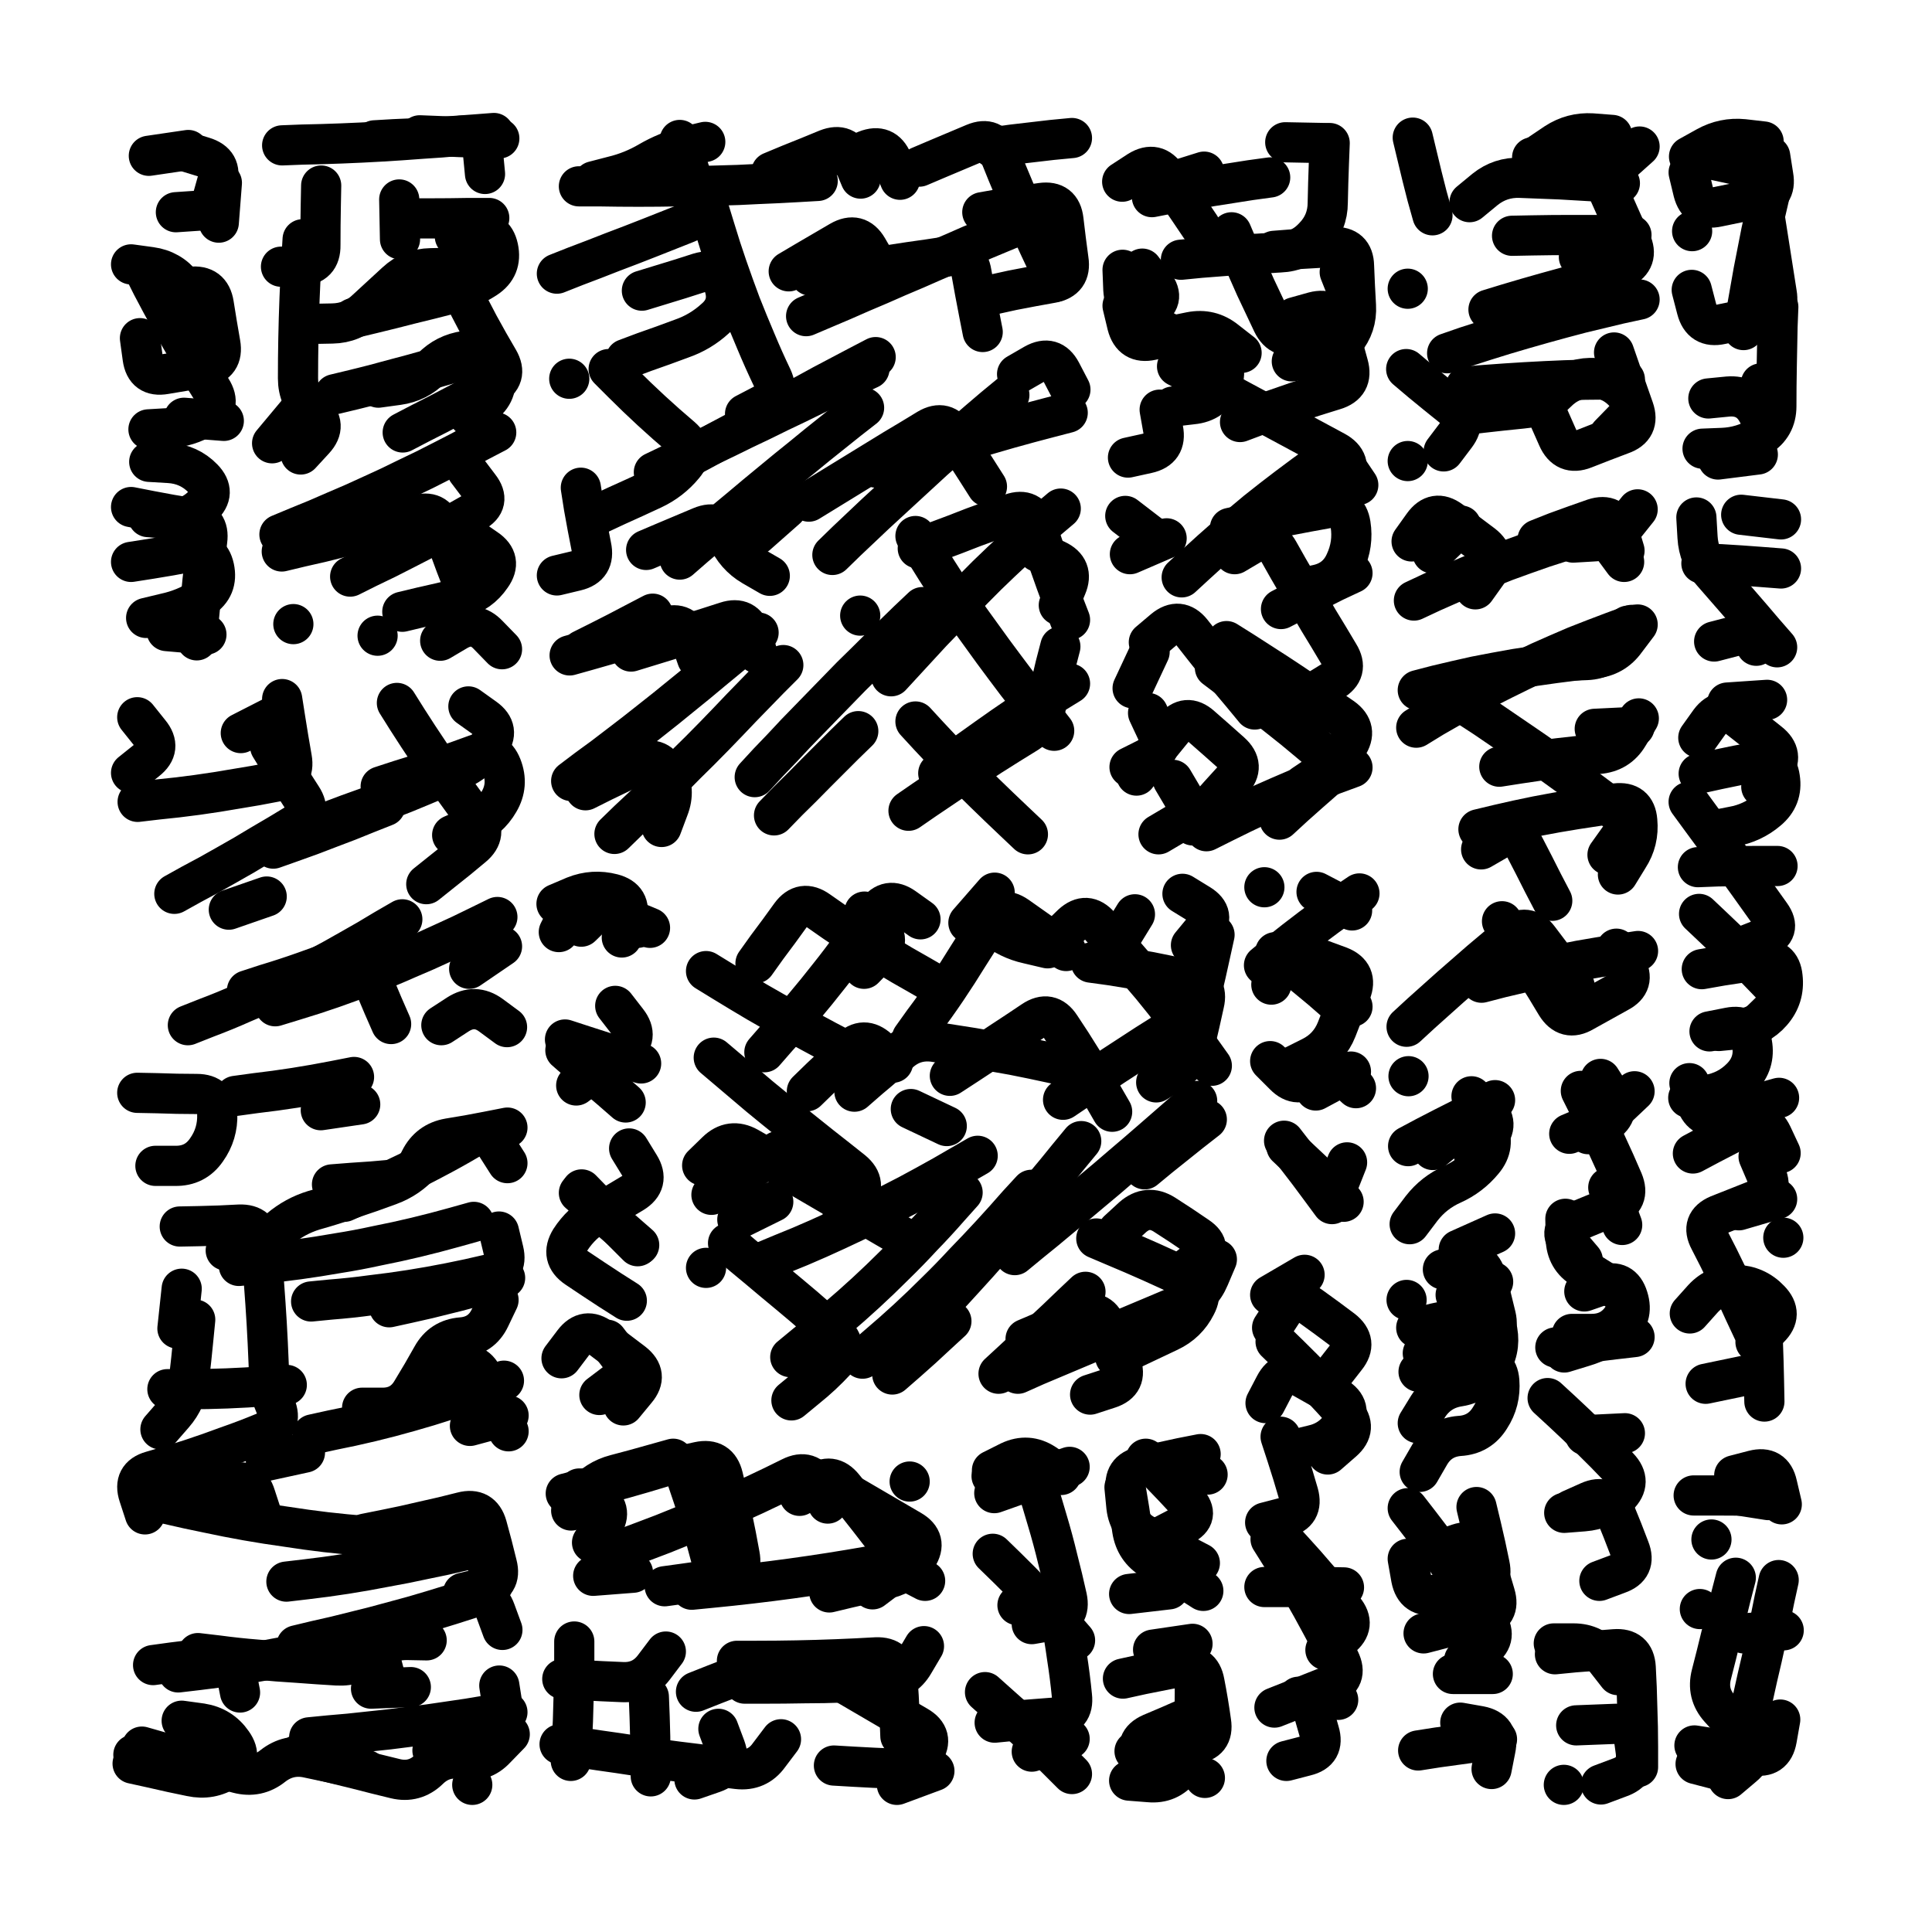
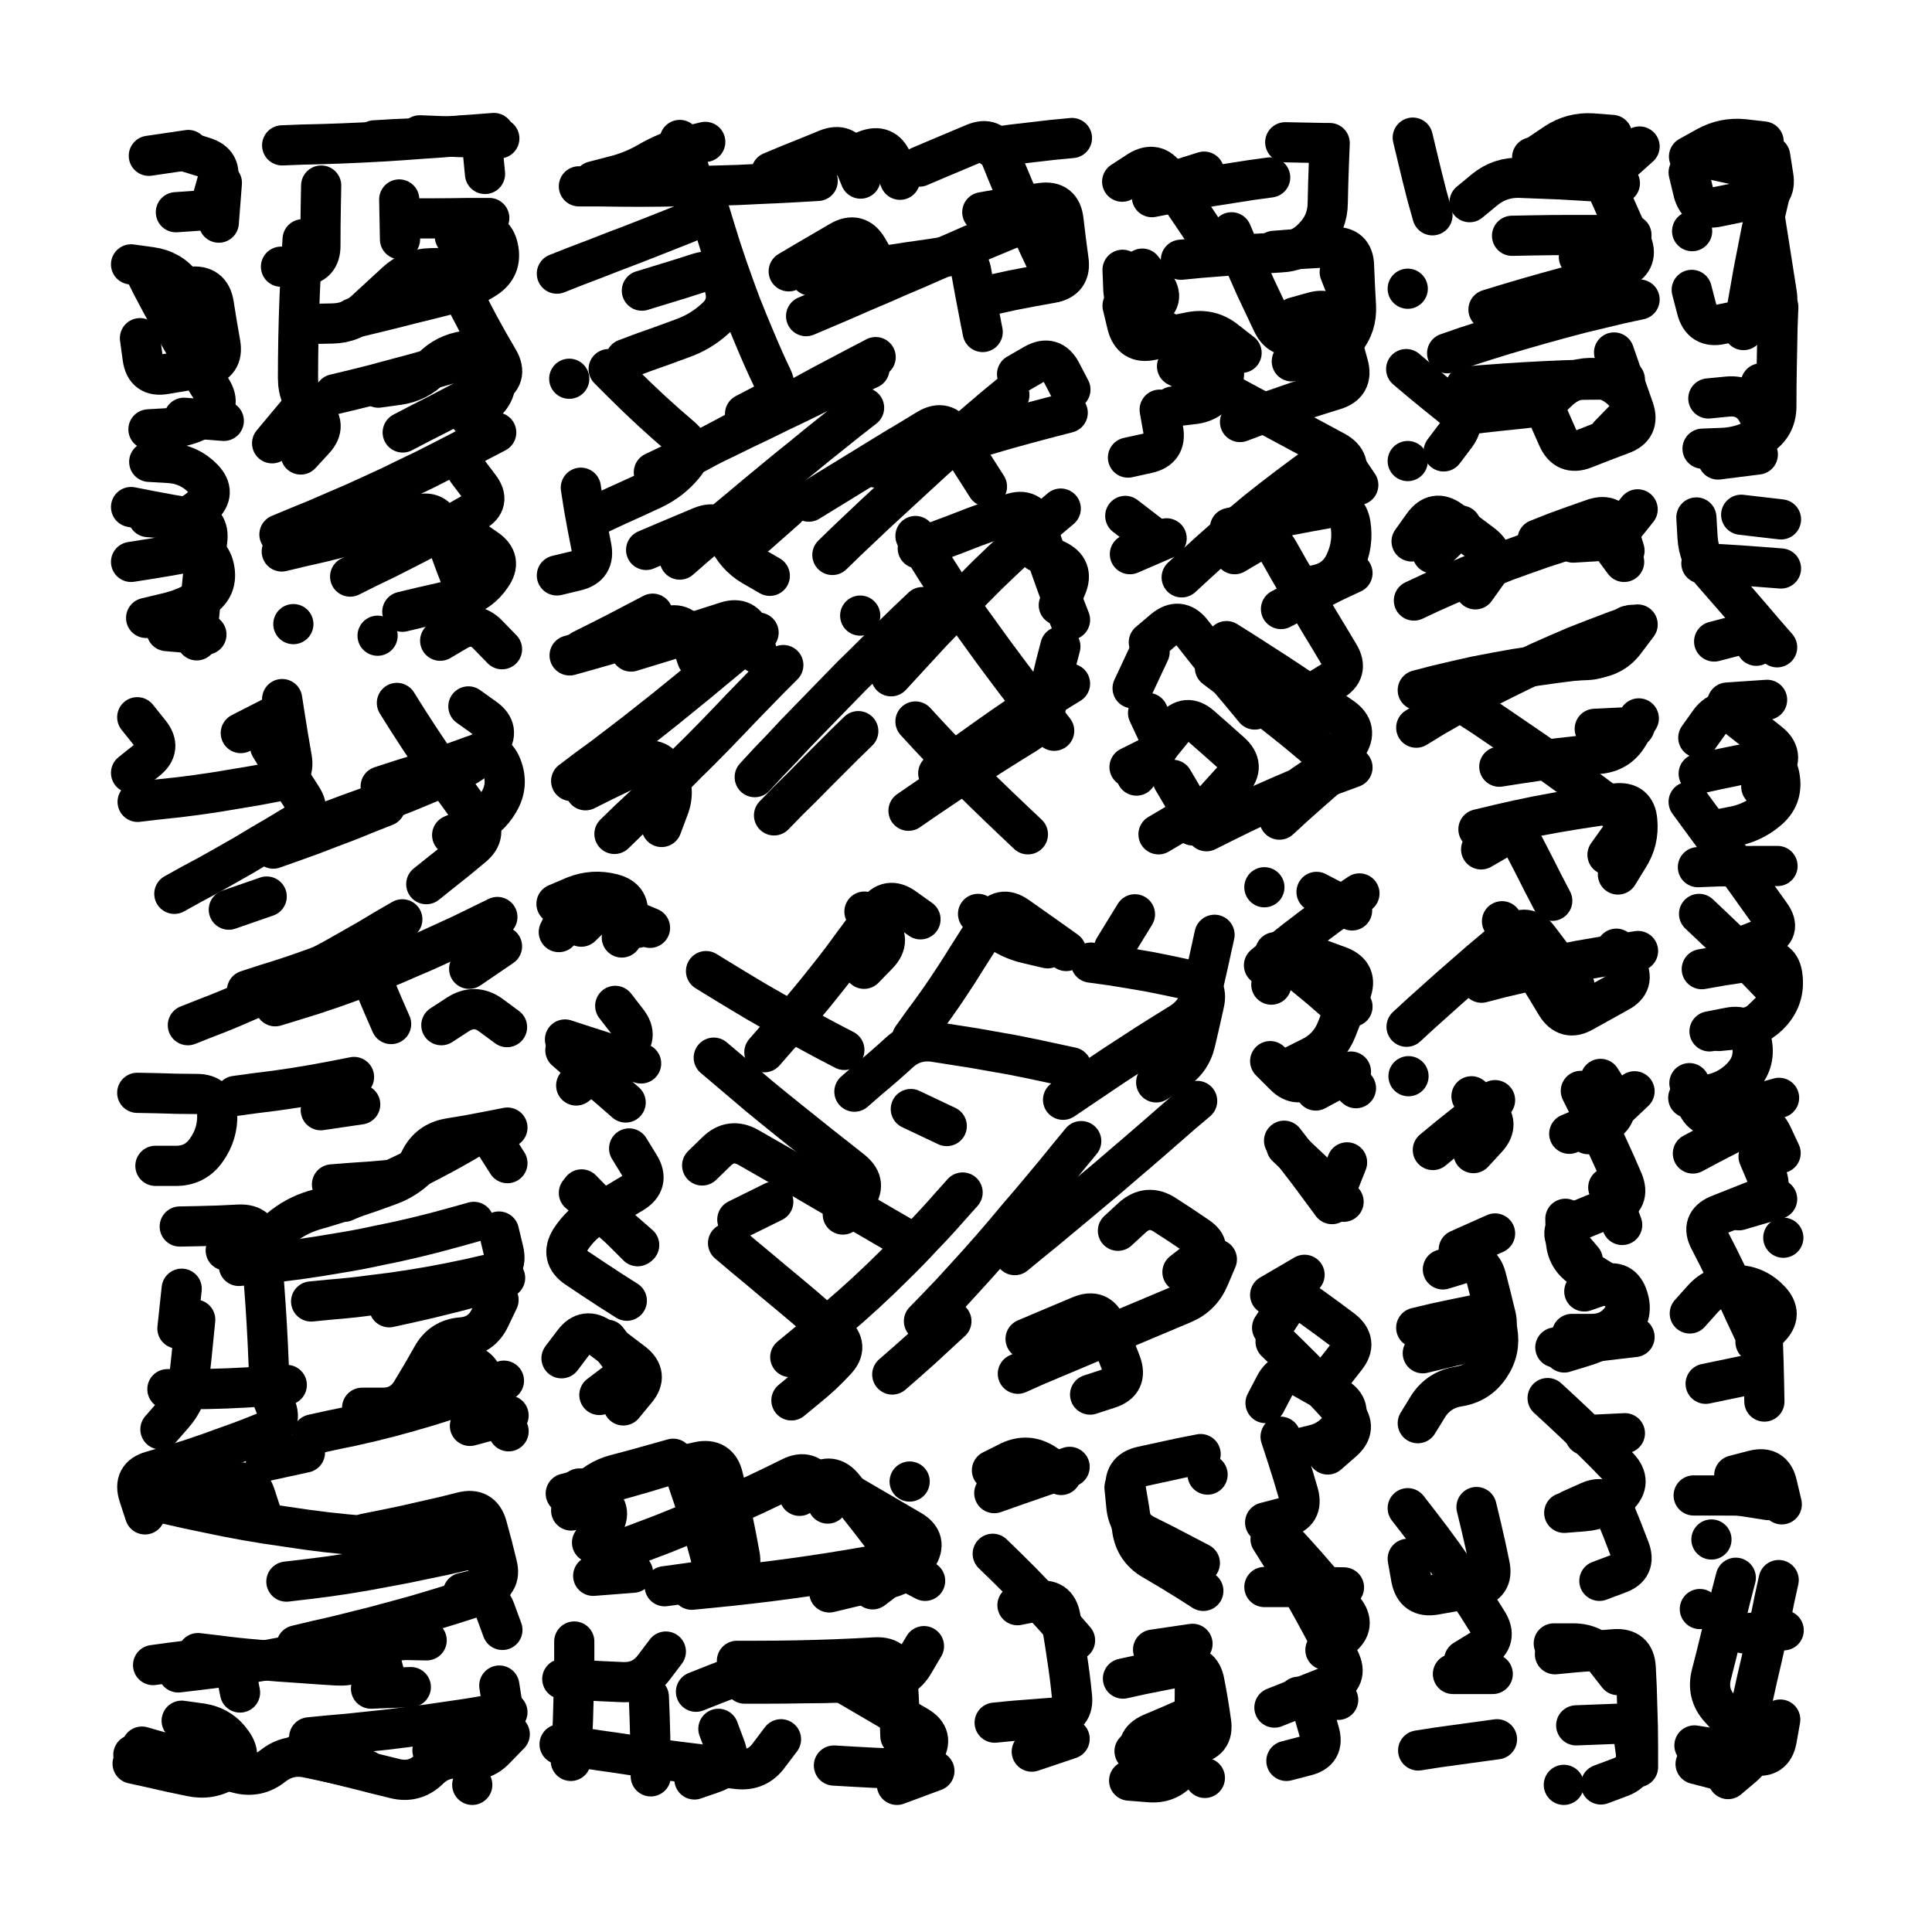
<svg xmlns="http://www.w3.org/2000/svg" viewBox="0 0 5000 5000">
  <title>Infinite Scribble #5277</title>
  <defs>
    <filter id="piece_5277_1_1_filter" x="-100" y="-100" width="5200" height="5200" filterUnits="userSpaceOnUse">
      <feTurbulence result="lineShape_distorted_turbulence" type="turbulence" baseFrequency="28846e-6" numOctaves="3" />
      <feGaussianBlur in="lineShape_distorted_turbulence" result="lineShape_distorted_turbulence_smoothed" stdDeviation="8320e-3" />
      <feDisplacementMap in="SourceGraphic" in2="lineShape_distorted_turbulence_smoothed" result="lineShape_distorted_results_shifted" scale="8320e-2" xChannelSelector="R" yChannelSelector="G" />
      <feOffset in="lineShape_distorted_results_shifted" result="lineShape_distorted" dx="-2080e-2" dy="-2080e-2" />
      <feGaussianBlur in="lineShape_distorted" result="lineShape_1" stdDeviation="5200e-3" />
      <feColorMatrix in="lineShape_1" result="lineShape" type="matrix" values="1 0 0 0 0  0 1 0 0 0  0 0 1 0 0  0 0 0 6240e-3 -3120e-3" />
      <feGaussianBlur in="lineShape" result="shrank_blurred" stdDeviation="10000e-3" />
      <feColorMatrix in="shrank_blurred" result="shrank" type="matrix" values="1 0 0 0 0 0 1 0 0 0 0 0 1 0 0 0 0 0 7200e-3 -3900e-3" />
      <feColorMatrix in="lineShape" result="border_filled" type="matrix" values="0.5 0 0 0 -0.15  0 0.5 0 0 -0.15  0 0 0.5 0 -0.15  0 0 0 1 0" />
      <feComposite in="border_filled" in2="shrank" result="border" operator="out" />
      <feColorMatrix in="lineShape" result="adjustedColor" type="matrix" values="0.95 0 0 0 -0.05  0 0.95 0 0 -0.05  0 0 0.95 0 -0.05  0 0 0 1 0" />
      <feMorphology in="lineShape" result="frost1_shrink" operator="erode" radius="10400e-3" />
      <feColorMatrix in="frost1_shrink" result="frost1" type="matrix" values="2 0 0 0 0.05  0 2 0 0 0.05  0 0 2 0 0.05  0 0 0 0.5 0" />
      <feMorphology in="lineShape" result="frost2_shrink" operator="erode" radius="31200e-3" />
      <feColorMatrix in="frost2_shrink" result="frost2" type="matrix" values="2 0 0 0 0.35  0 2 0 0 0.35  0 0 2 0 0.35  0 0 0 0.5 0" />
      <feMerge result="shapes_linestyle_colors">
        <feMergeNode in="frost1" />
        <feMergeNode in="frost2" />
      </feMerge>
      <feTurbulence result="shapes_linestyle_linestyle_turbulence" type="turbulence" baseFrequency="288e-3" numOctaves="2" />
      <feDisplacementMap in="shapes_linestyle_colors" in2="shapes_linestyle_linestyle_turbulence" result="frost" scale="-69333e-3" xChannelSelector="R" yChannelSelector="G" />
      <feMerge result="shapes_linestyle">
        <feMergeNode in="adjustedColor" />
        <feMergeNode in="frost" />
      </feMerge>
      <feComposite in="shapes_linestyle" in2="shrank" result="shapes_linestyle_cropped" operator="atop" />
      <feComposite in="border" in2="shapes_linestyle_cropped" result="shapes" operator="over" />
    </filter>
    <filter id="piece_5277_1_1_shadow" x="-100" y="-100" width="5200" height="5200" filterUnits="userSpaceOnUse">
      <feColorMatrix in="SourceGraphic" result="result_blackened" type="matrix" values="0 0 0 0 0  0 0 0 0 0  0 0 0 0 0  0 0 0 0.8 0" />
      <feGaussianBlur in="result_blackened" result="result_blurred" stdDeviation="31200e-3" />
      <feComposite in="SourceGraphic" in2="result_blurred" result="result" operator="over" />
    </filter>
    <filter id="piece_5277_1_1_overall" x="-100" y="-100" width="5200" height="5200" filterUnits="userSpaceOnUse">
      <feTurbulence result="background_texture_bumps" type="fractalNoise" baseFrequency="65e-3" numOctaves="3" />
      <feDiffuseLighting in="background_texture_bumps" result="background_texture" surfaceScale="1" diffuseConstant="2" lighting-color="#555">
        <feDistantLight azimuth="225" elevation="20" />
      </feDiffuseLighting>
      <feMorphology in="SourceGraphic" result="background_glow_1_thicken" operator="dilate" radius="30400e-3" />
      <feColorMatrix in="background_glow_1_thicken" result="background_glow_1_thicken_colored" type="matrix" values="1 0 0 0 -0.2  0 1 0 0 -0.2  0 0 1 0 -0.2  0 0 0 0.8 0" />
      <feGaussianBlur in="background_glow_1_thicken_colored" result="background_glow_1" stdDeviation="304000e-3" />
      <feMorphology in="SourceGraphic" result="background_glow_2_thicken" operator="dilate" radius="22800e-3" />
      <feColorMatrix in="background_glow_2_thicken" result="background_glow_2_thicken_colored" type="matrix" values="0 0 0 0 0  0 0 0 0 0  0 0 0 0 0  0 0 0 1 0" />
      <feGaussianBlur in="background_glow_2_thicken_colored" result="background_glow_2" stdDeviation="30400e-3" />
      <feComposite in="background_glow_1" in2="background_glow_2" result="background_glow" operator="out" />
      <feBlend in="background_glow" in2="background_texture" result="background_merged" mode="lighten" />
      <feColorMatrix in="background_merged" result="background" type="matrix" values="0.2 0 0 0 0  0 0.2 0 0 0  0 0 0.2 0 0  0 0 0 1 0" />
    </filter>
    <clipPath id="piece_5277_1_1_clip">
      <rect x="0" y="0" width="5000" height="5000" />
    </clipPath>
    <g id="layer_3" filter="url(#piece_5277_1_1_filter)" stroke-width="104" stroke-linecap="round" fill="none">
      <path d="M 476 570 L 579 563 M 497 1102 L 600 1110 M 360 1333 Q 360 1333 411 1343 Q 462 1353 513 1361 Q 564 1369 557 1420 Q 551 1472 545 1523 Q 540 1575 535 1626 L 530 1678 M 406 424 L 508 409 M 511 944 Q 511 944 551 911 Q 591 879 558 839 Q 525 800 493 759 Q 462 719 411 712 L 360 705" stroke="hsl(34,100%,56%)" />
      <path d="M 1107 371 Q 1107 371 1158 373 Q 1210 376 1261 377 L 1313 379 M 1198 633 Q 1198 633 1248 622 Q 1299 612 1310 662 Q 1321 713 1278 741 Q 1235 769 1185 782 Q 1135 795 1085 807 Q 1035 820 985 832 L 935 844 M 887 1041 Q 887 1041 937 1029 Q 987 1017 1037 1003 Q 1087 990 1136 976 Q 1186 962 1235 947 Q 1285 933 1299 982 Q 1314 1032 1274 1065 L 1235 1098 M 1054 537 L 1056 640 M 852 501 Q 852 501 851 552 Q 850 604 850 655 Q 851 707 799 709 L 748 711 M 927 1513 Q 927 1513 973 1490 Q 1020 1468 1066 1444 Q 1112 1421 1157 1396 Q 1203 1372 1248 1346 Q 1293 1321 1261 1280 L 1230 1239 M 780 1636 L 780 1636 M 1320 1701 Q 1320 1701 1284 1664 Q 1249 1627 1204 1653 L 1160 1679 M 998 1666 L 998 1666" stroke="hsl(24,100%,57%)" />
      <path d="M 2327 1771 Q 2327 1771 2362 1733 Q 2397 1695 2432 1657 Q 2468 1620 2503 1583 Q 2539 1546 2575 1510 Q 2612 1474 2650 1439 Q 2688 1404 2727 1370 L 2766 1337 M 1780 1469 Q 1780 1469 1819 1435 Q 1858 1402 1897 1369 Q 1937 1336 1976 1303 Q 2016 1270 2056 1237 Q 2096 1205 2136 1172 Q 2176 1140 2216 1108 L 2257 1076 M 2400 452 Q 2400 452 2447 432 Q 2495 412 2542 392 Q 2590 372 2608 420 Q 2627 468 2647 515 Q 2667 563 2688 610 Q 2709 657 2731 703 L 2753 750 M 2372 2119 Q 2372 2119 2414 2090 Q 2457 2061 2500 2032 Q 2543 2004 2586 1976 Q 2630 1948 2674 1921 Q 2718 1895 2729 1844 Q 2740 1794 2752 1744 L 2765 1694 M 2175 1457 Q 2175 1457 2212 1421 Q 2249 1386 2286 1351 Q 2324 1316 2362 1281 Q 2400 1246 2438 1211 Q 2477 1177 2515 1143 Q 2554 1109 2593 1076 L 2633 1043 M 1611 2179 Q 1611 2179 1648 2143 Q 1686 2108 1723 2072 Q 1760 2036 1796 1999 Q 1833 1963 1869 1926 Q 1905 1889 1940 1852 Q 1976 1815 2012 1778 L 2048 1742 M 2118 734 Q 2118 734 2169 727 Q 2221 721 2272 714 Q 2323 707 2374 699 Q 2425 692 2476 684 Q 2527 676 2535 727 Q 2544 778 2554 829 L 2564 880 M 2017 466 Q 2017 466 2065 446 Q 2113 427 2161 407 Q 2209 388 2228 435 L 2248 483 M 2024 2131 Q 2024 2131 2060 2094 Q 2097 2058 2133 2021 Q 2169 1985 2205 1949 L 2242 1913 M 1856 564 Q 1856 564 1871 613 Q 1886 663 1903 712 Q 1920 761 1938 809 Q 1957 857 1977 904 Q 1997 952 2019 998 Q 2041 1045 1995 1068 L 1949 1092 M 2247 1614 L 2247 1614 M 1569 1352 Q 1569 1352 1616 1330 Q 1663 1309 1710 1287 Q 1757 1265 1790 1225 Q 1823 1186 1784 1152 Q 1745 1119 1707 1084 Q 1669 1049 1632 1012 L 1596 976 M 1495 1717 Q 1495 1717 1545 1703 Q 1595 1689 1644 1674 Q 1694 1659 1743 1643 Q 1792 1627 1808 1676 L 1825 1725 M 1557 490 Q 1557 490 1607 477 Q 1657 465 1701 439 Q 1746 413 1796 400 L 1846 388" stroke="hsl(4,100%,58%)" />
      <path d="M 3371 842 Q 3371 842 3421 828 Q 3471 815 3483 865 Q 3496 915 3510 965 Q 3524 1015 3474 1030 Q 3425 1045 3376 1061 Q 3327 1078 3278 1095 L 3230 1113 M 3462 391 Q 3462 391 3460 442 Q 3458 494 3457 545 Q 3457 597 3421 634 Q 3386 672 3334 674 Q 3283 677 3231 680 Q 3180 684 3128 688 L 3077 693 M 3394 2052 Q 3394 2052 3437 2023 Q 3480 1994 3508 1951 Q 3537 1908 3495 1878 Q 3453 1849 3410 1820 Q 3368 1791 3325 1763 Q 3282 1735 3238 1707 L 3195 1680 M 3204 1387 Q 3204 1387 3254 1376 Q 3305 1365 3355 1355 Q 3406 1345 3457 1336 Q 3508 1327 3516 1378 Q 3524 1429 3502 1476 Q 3481 1523 3430 1534 L 3380 1545 M 2945 1455 L 3040 1414 M 3002 531 Q 3002 531 3053 521 Q 3104 512 3155 503 Q 3206 495 3257 487 L 3308 480 M 2962 2028 Q 2962 2028 2993 1987 Q 3025 1946 3058 1906 Q 3091 1866 3129 1900 Q 3168 1934 3206 1968 Q 3245 2003 3210 2041 Q 3175 2079 3141 2118 L 3108 2157 M 3234 934 Q 3234 934 3193 902 Q 3153 870 3102 880 Q 3052 890 3001 901 Q 2951 912 2938 862 L 2926 812 M 3022 1081 Q 3022 1081 3031 1132 Q 3041 1183 2990 1194 L 2940 1205" stroke="hsl(307,100%,64%)" />
      <path d="M 3766 935 Q 3766 935 3815 918 Q 3864 902 3913 887 Q 3963 872 4013 858 Q 4063 844 4113 831 Q 4163 819 4213 807 L 4264 796 M 4186 1146 Q 4186 1146 4222 1109 Q 4259 1073 4223 1035 Q 4188 998 4136 999 Q 4085 1000 4049 1037 Q 4013 1074 3961 1078 Q 3910 1083 3858 1089 L 3807 1095 M 3664 1214 L 3664 1214 M 3986 428 Q 3986 428 4036 438 Q 4087 448 4137 458 Q 4188 469 4226 434 L 4264 400 M 3934 631 Q 3934 631 3985 630 Q 4037 629 4088 629 Q 4140 629 4191 629 L 4243 629" stroke="hsl(274,100%,67%)" />
      <path d="M 4580 525 Q 4580 525 4587 576 Q 4595 627 4603 678 Q 4611 729 4619 780 Q 4628 831 4577 840 Q 4526 849 4475 860 Q 4425 871 4412 821 L 4399 771 M 4467 1210 L 4570 1197 M 4392 426 Q 4392 426 4437 401 Q 4482 376 4533 381 L 4585 387 M 4400 619 L 4400 619 M 4578 1013 L 4578 1013" stroke="hsl(259,100%,69%)" />
      <path d="M 3690 1807 Q 3690 1807 3740 1794 Q 3790 1782 3840 1771 Q 3891 1761 3942 1752 Q 3993 1744 4044 1737 Q 4095 1730 4146 1725 Q 4198 1720 4228 1678 L 4259 1637 M 3855 2564 Q 3855 2564 3905 2551 Q 3955 2539 4005 2528 Q 4056 2517 4107 2507 Q 4158 2498 4209 2490 L 4260 2482 M 4224 1475 Q 4224 1475 4193 1433 Q 4163 1392 4113 1407 Q 4064 1422 4015 1438 Q 3966 1455 3917 1473 Q 3869 1492 3821 1512 Q 3774 1532 3727 1553 L 3680 1575 M 3901 2005 Q 3901 2005 3952 1997 Q 4003 1989 4054 1983 Q 4106 1977 4157 1972 Q 4209 1968 4235 1924 L 4262 1880 M 3854 2219 Q 3854 2219 3899 2193 Q 3944 2168 3967 2214 Q 3991 2260 4014 2306 L 4038 2352" stroke="hsl(288,100%,65%)" />
      <path d="M 4424 1479 Q 4424 1479 4475 1481 Q 4527 1484 4578 1488 L 4630 1492 M 4566 1692 L 4566 1692" stroke="hsl(266,100%,68%)" />
      <path d="M 1048 1840 Q 1048 1840 1075 1883 Q 1103 1927 1132 1970 Q 1161 2013 1191 2055 Q 1221 2097 1252 2138 Q 1284 2179 1244 2212 Q 1205 2245 1164 2277 L 1124 2309 M 660 2584 Q 660 2584 709 2568 Q 759 2553 807 2536 Q 856 2519 904 2500 Q 952 2481 972 2528 Q 992 2576 1012 2623 L 1033 2671 M 728 2217 Q 728 2217 776 2200 Q 825 2183 873 2164 Q 922 2146 970 2126 L 1018 2107 M 751 1830 Q 751 1830 759 1881 Q 767 1932 776 1983 Q 785 2034 734 2044 Q 684 2054 633 2062 Q 582 2071 531 2078 Q 480 2085 428 2090 L 377 2096 M 1235 2528 L 1320 2470" stroke="hsl(35,100%,55%)" />
      <path d="M 4521 3153 L 4620 3124 M 4417 2023 Q 4417 2023 4467 2012 Q 4518 2001 4569 1992 Q 4620 1983 4627 2034 Q 4635 2085 4595 2118 Q 4556 2151 4505 2160 L 4454 2170 M 4564 2676 Q 4564 2676 4601 2640 Q 4638 2604 4602 2566 Q 4567 2529 4530 2493 Q 4493 2457 4455 2421 L 4418 2386 M 4564 3494 Q 4564 3494 4600 3458 Q 4637 3422 4601 3385 Q 4566 3348 4514 3346 Q 4463 3344 4428 3382 L 4394 3420 M 4625 2862 Q 4625 2862 4575 2876 Q 4526 2891 4476 2906 Q 4427 2922 4410 2873 L 4393 2824" stroke="hsl(279,100%,65%)" />
      <path d="M 1680 2773 Q 1680 2773 1630 2758 Q 1581 2743 1532 2727 L 1483 2711 M 1649 2993 Q 1649 2993 1676 3037 Q 1703 3081 1659 3108 Q 1615 3135 1570 3160 Q 1525 3186 1497 3229 Q 1470 3273 1513 3302 Q 1556 3331 1599 3359 L 1643 3387 M 1703 2422 Q 1703 2422 1655 2402 Q 1607 2383 1560 2362 Q 1513 2341 1490 2387 L 1467 2433" stroke="hsl(26,100%,55%)" />
-       <path d="M 1996 3286 Q 1996 3286 2044 3266 Q 2092 3247 2139 3226 Q 2186 3205 2232 3183 Q 2279 3161 2325 3137 Q 2371 3114 2416 3089 Q 2462 3064 2506 3038 L 2551 3012 M 1976 2514 Q 1976 2514 2006 2472 Q 2037 2431 2067 2389 Q 2097 2348 2139 2378 Q 2181 2408 2224 2436 Q 2267 2465 2311 2492 Q 2355 2519 2400 2544 L 2445 2570 M 3103 2467 Q 3103 2467 3136 2427 Q 3169 2388 3125 2361 L 3081 2334 M 2907 3533 Q 2907 3533 2953 3511 Q 3000 3489 3046 3467 Q 3093 3445 3116 3399 Q 3140 3353 3093 3330 Q 3047 3308 3000 3287 Q 2953 3266 2905 3246 L 2858 3226 M 2758 2449 Q 2758 2449 2795 2413 Q 2833 2378 2867 2417 Q 2901 2456 2934 2495 Q 2968 2534 3001 2573 Q 3034 2613 3065 2654 Q 3097 2695 3127 2737 L 3157 2779 M 2605 3576 Q 2605 3576 2643 3541 Q 2681 3506 2718 3470 Q 2756 3435 2793 3399 L 2830 3364 M 2479 2805 Q 2479 2805 2522 2777 Q 2565 2749 2608 2720 Q 2651 2692 2694 2663 Q 2737 2634 2765 2677 Q 2794 2720 2821 2764 Q 2848 2808 2873 2853 L 2899 2898 M 2109 2845 Q 2109 2845 2146 2809 Q 2184 2774 2220 2737 Q 2256 2701 2294 2736 L 2332 2771 M 2253 3537 Q 2253 3537 2292 3503 Q 2331 3470 2369 3435 Q 2407 3400 2443 3364 Q 2480 3328 2515 3290 Q 2551 3253 2586 3215 Q 2621 3177 2655 3138 L 2690 3100 M 2527 2409 L 2595 2331 M 1862 3113 Q 1862 3113 1905 3085 Q 1949 3058 1991 3029 L 2034 3000 M 1848 3302 L 1848 3302 M 2983 3047 Q 2983 3047 3023 3014 Q 3063 2982 3103 2950 L 3144 2918" stroke="hsl(8,100%,56%)" />
      <path d="M 3498 3131 Q 3498 3131 3461 3094 Q 3425 3058 3387 3023 L 3350 2988 M 3480 2616 Q 3480 2616 3441 2582 Q 3402 2549 3361 2517 L 3321 2485 M 3530 2837 Q 3530 2837 3492 2802 Q 3454 2768 3417 2804 Q 3380 2840 3344 2803 L 3308 2767 M 3293 2317 L 3293 2317 M 3520 2377 L 3428 2329" stroke="hsl(325,100%,59%)" />
      <path d="M 639 3297 Q 639 3297 690 3292 Q 742 3287 793 3280 Q 844 3273 895 3264 Q 946 3256 996 3245 Q 1047 3235 1097 3223 Q 1147 3211 1197 3197 L 1247 3183 M 880 3086 Q 880 3086 931 3082 Q 983 3079 1034 3074 Q 1086 3069 1108 3022 Q 1131 2976 1182 2967 Q 1233 2959 1283 2949 L 1334 2939 M 788 4279 Q 788 4279 838 4267 Q 889 4256 939 4243 Q 989 4231 1039 4217 Q 1089 4204 1138 4189 Q 1188 4174 1237 4158 Q 1286 4142 1303 4190 L 1321 4239 M 1237 3711 L 1337 3684 M 407 3902 Q 407 3902 457 3914 Q 508 3926 558 3936 Q 609 3947 660 3956 Q 711 3965 762 3972 Q 813 3980 864 3986 Q 916 3992 967 3996 L 1019 4001 M 388 4541 Q 388 4541 437 4555 Q 487 4570 537 4583 Q 587 4597 637 4610 Q 687 4623 727 4591 Q 768 4559 818 4570 Q 869 4581 919 4591 L 970 4602 M 958 3664 Q 958 3664 1009 3664 Q 1061 3665 1087 3620 Q 1114 3576 1139 3531 Q 1164 3486 1215 3482 Q 1267 3478 1289 3431 L 1311 3385 M 709 3802 L 810 3780 M 1313 4383 Q 1313 4383 1321 4434 Q 1329 4485 1286 4513 Q 1243 4541 1191 4546 L 1140 4551 M 454 3616 Q 454 3616 505 3616 Q 557 3616 608 3614 Q 660 3612 711 3608 L 763 3605 M 1084 4387 L 981 4391 M 491 3356 L 480 3459 M 417 4330 Q 417 4330 468 4323 Q 520 4317 571 4308 Q 622 4300 632 4350 L 642 4401" stroke="hsl(44,100%,51%)" />
      <path d="M 3781 4353 L 3884 4353 M 3686 3457 Q 3686 3457 3736 3445 Q 3787 3434 3837 3424 Q 3888 3414 3896 3465 Q 3905 3516 3876 3558 Q 3847 3601 3796 3609 Q 3745 3617 3717 3660 L 3690 3704 M 3895 4522 Q 3895 4522 3844 4529 Q 3793 4536 3742 4543 L 3691 4551 M 3834 3005 Q 3834 3005 3869 2967 Q 3904 2929 3866 2893 L 3829 2858 M 3842 3921 Q 3842 3921 3854 3971 Q 3866 4021 3876 4071 Q 3887 4122 3836 4130 Q 3785 4139 3734 4148 Q 3683 4157 3673 4106 L 3664 4055 M 3796 3255 L 3890 3213 M 3666 2806 L 3666 2806" stroke="hsl(325,100%,59%)" />
      <path d="M 4121 3363 Q 4121 3363 4170 3346 Q 4219 3330 4234 3379 Q 4250 3429 4209 3460 Q 4168 3491 4118 3506 L 4069 3521 M 4086 3928 Q 4086 3928 4133 3907 Q 4180 3886 4200 3933 Q 4220 3981 4238 4029 Q 4257 4077 4208 4094 L 4160 4112 M 4082 2955 Q 4082 2955 4129 2935 Q 4177 2916 4214 2880 L 4251 2845 M 4183 3094 L 4219 3191" stroke="hsl(300,100%,63%)" />
      <path d="M 3293 4128 Q 3293 4128 3344 4128 Q 3396 4128 3447 4128 L 3499 4129 M 3381 4412 L 3484 4420 M 3472 3575 Q 3472 3575 3504 3534 Q 3536 3494 3495 3462 Q 3454 3431 3412 3401 Q 3370 3371 3341 3414 L 3313 3457 M 3335 3739 Q 3335 3739 3351 3788 Q 3367 3837 3381 3886 Q 3395 3936 3345 3948 L 3295 3961" stroke="hsl(354,100%,57%)" />
      <path d="M 1640 4027 Q 1640 4027 1688 4009 Q 1737 3991 1785 3971 Q 1833 3952 1880 3931 Q 1928 3911 1975 3889 Q 2022 3867 2068 3844 Q 2114 3821 2138 3866 L 2163 3912 M 2415 4112 Q 2415 4112 2369 4088 Q 2323 4065 2272 4074 Q 2221 4083 2170 4091 Q 2119 4099 2068 4106 Q 2017 4113 1965 4119 Q 1914 4125 1862 4130 L 1811 4135 M 2375 3855 L 2375 3855 M 1499 3930 Q 1499 3930 1531 3890 Q 1564 3850 1614 3837 Q 1664 3824 1713 3810 L 1763 3796" stroke="hsl(25,100%,55%)" />
      <path d="M 2803 4266 Q 2803 4266 2769 4227 Q 2735 4189 2699 4151 Q 2664 4114 2627 4078 L 2590 4042 M 2691 4554 L 2789 4521 M 2594 3885 Q 2594 3885 2642 3868 Q 2691 3851 2740 3834 L 2789 3817" stroke="hsl(13,100%,54%)" />
-       <path d="M 3036 3992 Q 3036 3992 3082 3968 Q 3128 3945 3093 3907 Q 3058 3869 3022 3832 L 2986 3796 M 3046 4134 L 2943 4146" stroke="hsl(5,100%,56%)" />
      <path d="M 4628 4471 Q 4628 4471 4619 4522 Q 4610 4573 4559 4563 Q 4508 4554 4457 4546 L 4406 4538 M 4534 4248 L 4637 4240 M 4495 3887 L 4597 3903" stroke="hsl(295,100%,62%)" />
      <path d="M 2179 4590 Q 2179 4590 2230 4593 Q 2282 4596 2333 4598 Q 2385 4601 2412 4557 Q 2440 4514 2395 4488 Q 2351 4462 2306 4436 Q 2262 4410 2217 4384 L 2173 4358 M 1469 4535 Q 1469 4535 1520 4543 Q 1571 4551 1622 4558 Q 1673 4566 1724 4573 Q 1775 4580 1826 4586 Q 1878 4593 1929 4599 Q 1981 4605 2011 4563 L 2042 4522 M 1822 4399 Q 1822 4399 1870 4380 Q 1918 4362 1965 4342 L 2013 4322" stroke="hsl(29,100%,54%)" />
      <path d="M 3005 4290 L 3107 4275 M 3143 4446 Q 3143 4446 3095 4466 Q 3048 4487 3000 4507 Q 2953 4528 2977 4573 L 3001 4619 M 3139 4622 L 3139 4622" stroke="hsl(7,100%,55%)" />
      <path d="M 4247 4502 Q 4247 4502 4254 4553 Q 4261 4604 4212 4621 L 4164 4639 M 4208 4356 Q 4208 4356 4176 4315 Q 4145 4274 4093 4274 L 4042 4274" stroke="hsl(317,100%,60%)" />
    </g>
    <g id="layer_2" filter="url(#piece_5277_1_1_filter)" stroke-width="104" stroke-linecap="round" fill="none">
      <path d="M 405 1132 Q 405 1132 456 1129 Q 508 1126 552 1099 Q 596 1072 568 1028 Q 541 985 514 940 Q 488 896 463 851 Q 438 806 414 760 L 391 714 M 595 494 L 587 597 M 360 1475 Q 360 1475 411 1467 Q 462 1459 513 1449 Q 564 1440 575 1490 Q 586 1541 543 1569 Q 500 1597 449 1608 L 399 1620" stroke="hsl(53,100%,58%)" />
      <path d="M 744 1404 Q 744 1404 792 1384 Q 840 1365 887 1344 Q 935 1324 982 1302 Q 1029 1281 1075 1258 Q 1122 1236 1168 1212 Q 1214 1189 1259 1164 L 1305 1140 M 1000 1024 Q 1000 1024 1051 1017 Q 1102 1010 1138 973 Q 1174 936 1225 929 L 1276 922 M 751 397 Q 751 397 802 395 Q 854 394 905 392 Q 957 390 1008 387 Q 1060 384 1111 380 Q 1163 377 1214 372 Q 1266 368 1271 419 L 1276 471 M 1062 1604 Q 1062 1604 1112 1592 Q 1163 1581 1213 1568 Q 1263 1555 1292 1512 Q 1322 1470 1279 1441 L 1237 1412 M 830 859 Q 830 859 881 858 Q 933 857 970 821 Q 1008 786 1046 751 Q 1084 716 1135 715 Q 1187 714 1238 712 L 1290 711 M 791 1089 L 725 1168" stroke="hsl(42,100%,61%)" />
      <path d="M 1713 1243 Q 1713 1243 1759 1221 Q 1806 1199 1852 1177 Q 1899 1155 1945 1132 Q 1992 1110 2038 1087 Q 2085 1065 2131 1042 Q 2178 1020 2224 997 L 2271 975 M 1519 503 Q 1519 503 1570 503 Q 1622 504 1673 504 Q 1725 504 1776 503 Q 1828 503 1879 501 Q 1931 500 1982 497 Q 2034 495 2085 492 L 2137 489 M 2653 989 Q 2653 989 2698 963 Q 2743 938 2767 983 L 2791 1029 M 1499 2042 Q 1499 2042 1540 2011 Q 1582 1981 1623 1949 Q 1664 1918 1704 1886 Q 1745 1854 1785 1821 Q 1825 1789 1864 1756 Q 1904 1723 1944 1690 L 1984 1658 M 2114 1319 Q 2114 1319 2158 1292 Q 2202 1265 2246 1238 Q 2290 1211 2334 1184 Q 2378 1158 2422 1131 Q 2466 1105 2492 1149 Q 2519 1193 2547 1236 L 2575 1280 M 2390 1408 Q 2390 1408 2417 1452 Q 2444 1496 2472 1539 Q 2501 1582 2531 1624 Q 2561 1666 2591 1707 Q 2622 1749 2653 1790 Q 2685 1831 2717 1871 L 2749 1912 M 2107 839 Q 2107 839 2154 819 Q 2202 799 2249 778 Q 2297 758 2344 737 Q 2392 717 2439 696 Q 2487 676 2534 655 Q 2582 635 2630 615 L 2678 596 M 1693 1444 Q 1693 1444 1740 1424 Q 1788 1404 1835 1384 Q 1883 1364 1903 1411 Q 1924 1459 1968 1485 L 2013 1511 M 2761 1587 Q 2761 1587 2781 1539 Q 2801 1492 2754 1470 L 2707 1449 M 2390 1888 Q 2390 1888 2425 1926 Q 2460 1964 2496 2000 Q 2532 2037 2569 2073 Q 2606 2109 2643 2144 L 2681 2180 M 1682 773 Q 1682 773 1731 758 Q 1781 743 1830 727 Q 1880 712 1895 761 Q 1911 811 1872 845 Q 1834 880 1785 897 Q 1737 915 1688 932 L 1640 950 M 2589 402 Q 2589 402 2640 395 Q 2692 389 2743 383 L 2795 378 M 1527 1703 Q 1527 1703 1573 1680 Q 1619 1657 1664 1633 L 1710 1609 M 1494 1001 L 1494 1001" stroke="hsl(24,100%,64%)" />
      <path d="M 3477 1307 Q 3477 1307 3499 1260 Q 3522 1214 3476 1189 Q 3431 1165 3385 1140 Q 3340 1116 3294 1091 Q 3249 1067 3203 1042 Q 3158 1018 3112 993 L 3067 969 M 3143 2172 Q 3143 2172 3189 2149 Q 3235 2126 3282 2104 Q 3329 2083 3376 2063 Q 3424 2043 3472 2025 L 3521 2007 M 3216 1455 Q 3216 1455 3260 1429 Q 3305 1403 3330 1448 Q 3355 1493 3381 1537 Q 3407 1582 3433 1626 Q 3460 1670 3486 1714 Q 3513 1758 3468 1784 L 3424 1811 M 3347 389 L 3450 391 M 2994 1683 Q 2994 1683 3033 1650 Q 3073 1617 3105 1657 Q 3137 1698 3169 1738 Q 3202 1778 3235 1817 L 3268 1857 M 3015 1419 L 2933 1356 M 2992 1866 Q 2992 1866 3014 1913 Q 3036 1960 2990 1983 L 2944 2006 M 3488 725 Q 3488 725 3507 773 Q 3526 821 3478 841 Q 3431 861 3384 882 Q 3337 904 3314 857 Q 3292 811 3270 764 Q 3249 717 3228 669 L 3208 622 M 3038 496 L 3137 465 M 2947 844 Q 2947 844 2993 821 Q 3039 798 3008 757 L 2977 716" stroke="hsl(2,100%,66%)" />
      <path d="M 4198 933 Q 4198 933 4215 982 Q 4232 1031 4249 1079 Q 4266 1128 4217 1145 Q 4169 1163 4121 1182 Q 4073 1201 4052 1153 Q 4031 1106 4010 1058 L 3990 1011 M 3873 822 Q 3873 822 3922 807 Q 3972 792 4022 778 Q 4072 764 4122 751 Q 4172 739 4218 716 Q 4264 693 4242 646 Q 4220 599 4199 551 L 4178 504 M 3677 377 Q 3677 377 3689 427 Q 3701 478 3714 528 L 3728 578 M 3757 1189 Q 3757 1189 3788 1148 Q 3819 1107 3779 1074 Q 3739 1042 3699 1009 L 3660 976 M 4004 420 Q 4004 420 4047 391 Q 4090 363 4141 366 L 4193 370 M 3664 768 L 3664 768" stroke="hsl(312,100%,71%)" />
      <path d="M 4412 426 Q 4412 426 4462 436 Q 4513 447 4563 458 Q 4614 469 4602 519 Q 4590 570 4579 620 Q 4569 671 4559 722 Q 4550 773 4541 824 L 4533 875 M 4594 1134 Q 4594 1134 4569 1088 Q 4545 1043 4493 1047 L 4442 1052" stroke="hsl(291,100%,73%)" />
      <path d="M 4181 2233 Q 4181 2233 4211 2191 Q 4241 2149 4200 2117 Q 4159 2086 4117 2055 Q 4076 2025 4034 1995 Q 3992 1965 3949 1936 Q 3907 1907 3864 1878 L 3821 1850 M 4092 1425 Q 4092 1425 4143 1422 Q 4195 1420 4227 1379 L 4259 1339 M 4076 1731 Q 4076 1731 4127 1729 Q 4179 1727 4206 1683 L 4234 1640 M 4204 2476 Q 4204 2476 4229 2520 Q 4255 2565 4209 2589 Q 4164 2614 4119 2639 Q 4075 2665 4048 2621 Q 4022 2577 3994 2533 Q 3966 2490 3937 2447 L 3908 2405 M 3839 1546 Q 3839 1546 3869 1504 Q 3899 1462 3858 1430 Q 3817 1399 3775 1368 Q 3734 1338 3704 1380 L 3674 1422" stroke="hsl(339,100%,66%)" />
      <path d="M 4620 1696 Q 4620 1696 4586 1657 Q 4553 1618 4519 1579 Q 4485 1540 4451 1501 Q 4417 1463 4414 1411 L 4411 1360" stroke="hsl(298,100%,72%)" />
      <path d="M 1006 2056 Q 1006 2056 1055 2040 Q 1105 2025 1154 2008 Q 1203 1992 1251 1974 Q 1300 1956 1319 2004 Q 1338 2052 1312 2096 Q 1286 2141 1238 2161 L 1191 2182 M 472 2334 Q 472 2334 517 2309 Q 563 2285 608 2259 Q 653 2234 697 2207 Q 742 2181 786 2154 Q 830 2127 802 2084 Q 774 2041 747 1997 L 720 1953 M 733 2625 Q 733 2625 782 2610 Q 832 2595 881 2578 Q 930 2561 978 2542 Q 1026 2524 1073 2503 Q 1121 2483 1168 2461 Q 1215 2440 1261 2417 L 1308 2394" stroke="hsl(54,100%,56%)" />
      <path d="M 4491 1839 L 4594 1832 M 4537 2468 Q 4537 2468 4585 2449 Q 4633 2430 4603 2388 Q 4573 2346 4543 2304 Q 4513 2262 4482 2220 Q 4452 2179 4421 2137 L 4391 2096 M 4572 3014 Q 4572 3014 4592 3061 Q 4612 3109 4564 3127 Q 4516 3146 4468 3165 Q 4421 3185 4445 3230 Q 4469 3276 4491 3322 Q 4514 3369 4535 3416 L 4557 3463 M 4435 3602 L 4536 3581 M 4445 2690 Q 4445 2690 4496 2680 Q 4547 2670 4555 2721 Q 4564 2772 4528 2809 Q 4492 2846 4441 2854 L 4390 2862" stroke="hsl(320,100%,67%)" />
      <path d="M 1630 2447 Q 1630 2447 1643 2397 Q 1656 2347 1606 2334 Q 1556 2321 1508 2340 L 1461 2360 M 1640 2874 Q 1640 2874 1601 2840 Q 1562 2807 1523 2773 L 1484 2739 M 1675 3243 Q 1675 3243 1636 3209 Q 1597 3176 1558 3142 L 1519 3108 M 1634 3658 Q 1634 3658 1667 3618 Q 1700 3579 1659 3547 Q 1618 3516 1577 3485 Q 1536 3454 1505 3495 L 1474 3536" stroke="hsl(45,100%,59%)" />
      <path d="M 2066 3533 Q 2066 3533 2106 3500 Q 2146 3468 2185 3434 Q 2224 3401 2262 3366 Q 2300 3331 2336 3295 Q 2373 3259 2408 3221 Q 2444 3184 2478 3145 L 2512 3107 M 2381 2707 Q 2381 2707 2411 2665 Q 2442 2624 2471 2581 Q 2500 2538 2527 2494 Q 2555 2450 2583 2406 Q 2611 2363 2653 2392 Q 2696 2422 2738 2452 L 2780 2482 M 2772 2867 Q 2772 2867 2815 2838 Q 2858 2809 2901 2780 Q 2944 2752 2987 2724 Q 3031 2696 3075 2669 Q 3119 2642 3130 2591 Q 3142 2541 3153 2490 L 3164 2440 M 2647 3269 Q 2647 3269 2687 3236 Q 2727 3204 2766 3171 Q 2806 3138 2845 3105 Q 2885 3072 2924 3038 Q 2963 3005 3002 2971 Q 3041 2937 3080 2903 L 3119 2870 M 2206 2738 Q 2206 2738 2160 2714 Q 2115 2690 2070 2665 Q 2025 2640 1980 2614 Q 1936 2588 1892 2561 L 1848 2534 M 2655 3576 Q 2655 3576 2702 3555 Q 2750 3535 2797 3515 Q 2845 3495 2892 3475 Q 2940 3455 2987 3435 Q 3035 3415 3082 3395 Q 3130 3375 3150 3327 L 3170 3280 M 1868 2758 Q 1868 2758 1907 2791 Q 1947 2825 1986 2858 Q 2026 2891 2066 2923 Q 2106 2955 2146 2987 Q 2187 3019 2227 3051 Q 2267 3084 2234 3124 L 2202 3164 M 2330 3578 Q 2330 3578 2369 3544 Q 2408 3510 2445 3475 L 2483 3440 M 2471 2935 L 2378 2891 M 2258 2380 Q 2258 2380 2293 2417 Q 2329 2454 2293 2491 L 2257 2528 M 1929 3177 L 2022 3131 M 2958 2387 L 2904 2475" stroke="hsl(27,100%,62%)" />
      <path d="M 3426 2843 L 3517 2794 M 3539 2333 Q 3539 2333 3496 2362 Q 3454 2392 3413 2423 Q 3372 2454 3332 2486 L 3292 2519 M 3521 2626 L 3521 2626 M 3469 3125 L 3507 3029" stroke="hsl(9,100%,63%)" />
      <path d="M 912 3131 Q 912 3131 959 3110 Q 1006 3089 1052 3066 Q 1099 3044 1144 3020 Q 1190 2996 1234 2970 Q 1279 2944 1306 2987 L 1334 3031 M 762 4114 Q 762 4114 813 4108 Q 865 4102 916 4094 Q 967 4086 1018 4076 Q 1069 4067 1119 4056 Q 1170 4046 1220 4034 Q 1271 4023 1283 4073 L 1296 4123 M 821 4517 Q 821 4517 872 4512 Q 924 4508 975 4502 Q 1027 4497 1078 4490 Q 1130 4484 1181 4476 Q 1232 4469 1283 4460 L 1334 4452 M 486 3195 Q 486 3195 537 3194 Q 589 3193 640 3190 Q 692 3188 696 3239 Q 701 3291 704 3342 Q 708 3394 711 3445 Q 714 3497 716 3548 L 718 3600 M 630 2857 Q 630 2857 681 2850 Q 733 2844 784 2836 Q 835 2828 886 2818 L 937 2808 M 830 3733 Q 830 3733 880 3722 Q 931 3712 981 3700 Q 1031 3688 1080 3674 Q 1130 3660 1179 3644 Q 1228 3629 1276 3611 L 1325 3594 M 472 3907 Q 472 3907 522 3895 Q 572 3883 619 3863 Q 667 3843 682 3892 L 698 3941 M 526 3436 Q 526 3436 521 3487 Q 516 3539 510 3590 Q 504 3642 470 3681 L 436 3720 M 1028 3404 Q 1028 3404 1078 3393 Q 1129 3382 1179 3369 Q 1229 3357 1278 3342 L 1328 3328 M 1243 4640 L 1243 4640 M 533 4299 Q 533 4299 584 4305 Q 636 4312 687 4316 Q 739 4321 790 4324 Q 842 4328 893 4331 Q 945 4334 983 4299 Q 1022 4265 1073 4265 L 1125 4266 M 364 4585 Q 364 4585 414 4596 Q 465 4608 515 4618 Q 566 4629 609 4601 Q 652 4573 622 4531 Q 593 4489 542 4481 L 491 4474" stroke="hsl(70,100%,53%)" />
-       <path d="M 3692 3571 Q 3692 3571 3743 3563 Q 3794 3556 3845 3550 Q 3897 3544 3901 3595 Q 3905 3647 3877 3690 Q 3850 3734 3798 3737 Q 3747 3741 3721 3785 L 3695 3830 M 3665 2987 Q 3665 2987 3710 2963 Q 3756 2939 3802 2916 Q 3848 2893 3870 2939 Q 3892 2986 3859 3025 Q 3826 3065 3779 3086 Q 3732 3107 3700 3148 L 3669 3189 M 3885 3338 L 3788 3372 M 3661 3385 L 3661 3385 M 3746 4033 Q 3746 4033 3795 4016 Q 3844 4000 3860 4049 Q 3876 4098 3890 4147 Q 3905 4197 3855 4209 Q 3805 4222 3755 4235 L 3705 4248 M 3800 4479 Q 3800 4479 3851 4488 Q 3902 4498 3891 4548 L 3881 4599" stroke="hsl(8,100%,63%)" />
      <path d="M 4123 3735 L 4226 3730 M 4112 2844 Q 4112 2844 4135 2890 Q 4158 2936 4179 2983 Q 4201 3030 4221 3077 Q 4241 3125 4193 3144 Q 4145 3163 4097 3183 Q 4050 3203 4083 3242 L 4117 3282 M 4046 3508 Q 4046 3508 4097 3500 Q 4148 3493 4199 3487 L 4251 3481" stroke="hsl(0,100%,64%)" />
      <path d="M 3367 3773 Q 3367 3773 3417 3761 Q 3468 3750 3495 3706 Q 3523 3663 3478 3636 Q 3434 3610 3389 3585 Q 3344 3560 3320 3606 L 3296 3652 M 3451 4291 Q 3451 4291 3491 4259 Q 3532 4227 3499 4187 Q 3467 4147 3433 4108 Q 3400 4069 3365 4031 L 3330 3993 M 3421 4454 Q 3421 4454 3435 4503 Q 3450 4553 3400 4565 L 3350 4578 M 3397 3320 L 3308 3372" stroke="hsl(17,100%,63%)" />
      <path d="M 1779 3815 Q 1779 3815 1829 3804 Q 1880 3793 1892 3843 Q 1904 3893 1915 3943 Q 1926 3994 1935 4045 Q 1945 4096 1894 4104 Q 1843 4112 1792 4119 L 1741 4126 M 2167 4142 Q 2167 4142 2217 4130 Q 2268 4119 2318 4106 Q 2368 4094 2395 4050 Q 2423 4007 2378 3981 Q 2334 3955 2289 3929 Q 2245 3903 2200 3877 L 2156 3851 M 1553 4013 Q 1553 4013 1581 3969 Q 1609 3926 1564 3899 L 1520 3873" stroke="hsl(44,100%,58%)" />
      <path d="M 2767 3838 Q 2767 3838 2724 3809 Q 2681 3781 2634 3803 L 2588 3826 M 2654 4175 Q 2654 4175 2705 4165 Q 2756 4155 2765 4206 Q 2775 4257 2782 4308 Q 2790 4359 2795 4410 Q 2801 4462 2749 4466 Q 2698 4470 2646 4474 L 2595 4479" stroke="hsl(32,100%,60%)" />
      <path d="M 3126 4066 Q 3126 4066 3080 4042 Q 3035 4018 2988 3995 Q 2942 3973 2936 3921 L 2931 3870 M 3146 3837 L 3146 3837" stroke="hsl(24,100%,62%)" />
      <path d="M 4509 3839 Q 4509 3839 4559 3826 Q 4609 3813 4620 3863 L 4632 3914 M 4624 4110 Q 4624 4110 4613 4160 Q 4603 4211 4592 4261 Q 4581 4312 4569 4362 Q 4558 4413 4546 4463 Q 4534 4513 4521 4563 Q 4509 4613 4459 4599 L 4409 4586 M 4450 4005 L 4450 4005 M 4420 4185 L 4420 4185" stroke="hsl(354,100%,63%)" />
      <path d="M 1928 4319 Q 1928 4319 1979 4319 Q 2031 4319 2082 4318 Q 2134 4317 2185 4315 Q 2237 4313 2288 4310 Q 2340 4308 2343 4359 Q 2347 4411 2349 4462 L 2351 4514 M 1476 4366 Q 1476 4366 1527 4369 Q 1579 4372 1630 4374 Q 1682 4377 1713 4336 L 1744 4295 M 1880 4495 Q 1880 4495 1898 4543 Q 1916 4592 1867 4609 L 1818 4626" stroke="hsl(48,100%,56%)" />
      <path d="M 2927 4365 Q 2927 4365 2977 4354 Q 3028 4344 3078 4334 Q 3129 4324 3138 4375 Q 3148 4426 3155 4477 Q 3163 4528 3111 4534 Q 3060 4540 3008 4546 L 2957 4553" stroke="hsl(27,100%,61%)" />
      <path d="M 4100 4486 L 4203 4482" stroke="hsl(6,100%,63%)" />
    </g>
    <g id="layer_1" filter="url(#piece_5277_1_1_filter)" stroke-width="104" stroke-linecap="round" fill="none">
      <path d="M 452 1654 L 555 1663 M 463 770 Q 463 770 514 763 Q 566 757 574 808 Q 582 859 591 910 Q 600 961 549 971 Q 499 981 448 989 Q 397 998 390 947 L 383 896 M 404 1359 Q 404 1359 455 1363 Q 507 1367 544 1331 Q 582 1296 546 1259 Q 510 1222 458 1219 L 407 1216 M 498 412 Q 498 412 547 427 Q 597 442 583 491 L 569 541" stroke="hsl(90,100%,64%)" />
      <path d="M 1063 1140 Q 1063 1140 1109 1116 Q 1155 1093 1200 1069 Q 1246 1045 1291 1021 Q 1337 997 1311 952 Q 1285 908 1260 862 Q 1236 817 1213 770 L 1191 724 M 750 1448 Q 750 1448 800 1436 Q 851 1425 901 1412 Q 951 1399 1000 1384 Q 1050 1370 1099 1354 Q 1148 1338 1165 1386 Q 1182 1435 1200 1483 L 1219 1532 M 1081 586 Q 1081 586 1132 586 Q 1184 586 1235 585 L 1287 585 M 990 384 Q 990 384 1041 381 Q 1093 379 1144 376 Q 1196 373 1247 369 L 1299 365 M 799 1197 Q 799 1197 834 1159 Q 869 1121 830 1086 Q 792 1052 792 1000 Q 792 949 793 897 Q 794 846 796 794 Q 798 743 801 691 L 804 640" stroke="hsl(64,100%,64%)" />
      <path d="M 2288 1231 Q 2288 1231 2337 1216 Q 2387 1202 2436 1187 Q 2486 1173 2535 1158 Q 2585 1143 2634 1129 Q 2684 1115 2734 1102 L 2784 1089 M 1741 1238 Q 1741 1238 1786 1213 Q 1832 1189 1877 1164 Q 1923 1140 1968 1115 Q 2014 1091 2059 1066 Q 2105 1042 2150 1017 Q 2196 993 2241 969 L 2287 945 M 1979 1405 L 2056 1337 M 2563 570 Q 2563 570 2614 561 Q 2665 553 2716 546 Q 2767 539 2773 590 Q 2779 642 2786 693 Q 2794 744 2743 753 Q 2692 762 2641 772 L 2591 783 M 1974 2032 Q 1974 2032 2009 1994 Q 2045 1957 2080 1919 Q 2116 1882 2152 1845 Q 2188 1808 2224 1771 Q 2261 1735 2297 1699 Q 2334 1663 2371 1627 L 2408 1592 M 2449 2022 Q 2449 2022 2490 1991 Q 2532 1961 2574 1931 Q 2616 1901 2659 1872 Q 2702 1844 2746 1817 L 2790 1790 M 2215 430 Q 2215 430 2262 410 Q 2310 391 2330 438 L 2350 486 M 2396 1440 Q 2396 1440 2444 1422 Q 2493 1404 2541 1385 Q 2590 1367 2638 1350 Q 2687 1333 2703 1382 Q 2719 1431 2736 1479 Q 2753 1528 2771 1576 L 2790 1625 M 1654 1707 Q 1654 1707 1703 1692 Q 1753 1677 1802 1661 Q 1851 1646 1900 1630 Q 1949 1614 1965 1663 L 1981 1712 M 1536 2066 Q 1536 2066 1582 2043 Q 1629 2021 1675 1997 Q 1721 1974 1745 2019 Q 1770 2065 1751 2113 L 1733 2161 M 2062 723 Q 2062 723 2106 697 Q 2151 671 2195 645 Q 2240 619 2266 663 L 2292 708 M 1524 1283 Q 1524 1283 1532 1334 Q 1541 1385 1551 1435 Q 1562 1486 1512 1498 L 1462 1510 M 1780 383 Q 1780 383 1795 432 Q 1811 482 1828 530 Q 1846 579 1798 598 Q 1750 617 1702 636 Q 1654 655 1606 673 Q 1558 692 1510 710 L 1462 729" stroke="hsl(42,100%,68%)" />
      <path d="M 3332 2142 Q 3332 2142 3370 2107 Q 3408 2073 3447 2039 Q 3487 2006 3447 1973 Q 3408 1940 3368 1907 Q 3328 1875 3287 1843 Q 3247 1811 3206 1780 L 3165 1749 M 3318 670 Q 3318 670 3369 666 Q 3421 663 3472 660 Q 3524 658 3525 709 Q 3527 761 3530 812 Q 3533 864 3500 903 Q 3467 943 3415 949 L 3364 956 M 3127 607 Q 3127 607 3098 564 Q 3069 522 3040 479 Q 3012 436 2968 463 L 2925 491 M 3079 1515 Q 3079 1515 3117 1480 Q 3155 1445 3194 1411 Q 3233 1377 3273 1344 Q 3313 1312 3354 1281 Q 3395 1250 3437 1220 Q 3479 1190 3507 1233 L 3536 1276 M 3056 1073 Q 3056 1073 3107 1067 Q 3159 1062 3181 1015 Q 3204 969 3158 944 Q 3113 920 3067 895 Q 3022 871 2976 846 Q 2931 822 2928 770 L 2926 719 M 2996 1708 L 2952 1802 M 3521 1504 Q 3521 1504 3474 1526 Q 3428 1549 3382 1573 L 3336 1597 M 3056 2039 Q 3056 2039 3082 2083 Q 3108 2128 3063 2154 L 3019 2180" stroke="hsl(22,100%,72%)" />
      <path d="M 4107 686 L 4210 687 M 3824 544 Q 3824 544 3864 511 Q 3904 479 3955 481 Q 4007 483 4058 485 Q 4110 488 4161 491 L 4213 495 M 3814 1021 Q 3814 1021 3865 1017 Q 3917 1013 3968 1010 Q 4020 1007 4071 1005 Q 4123 1003 4174 1003 L 4226 1003" stroke="hsl(5,100%,75%)" />
      <path d="M 4623 815 Q 4623 815 4621 866 Q 4620 918 4619 969 Q 4618 1021 4618 1072 Q 4618 1124 4574 1151 Q 4530 1178 4478 1180 L 4427 1182 M 4602 425 Q 4602 425 4610 476 Q 4619 527 4568 536 Q 4517 545 4466 556 Q 4416 567 4403 517 L 4391 467" stroke="hsl(342,100%,76%)" />
      <path d="M 3686 1904 Q 3686 1904 3730 1877 Q 3775 1851 3820 1826 Q 3866 1802 3912 1779 Q 3958 1756 4005 1734 Q 4052 1713 4099 1693 Q 4147 1674 4195 1656 L 4244 1638 M 3847 2167 Q 3847 2167 3897 2155 Q 3948 2143 3998 2133 Q 4049 2123 4100 2115 Q 4151 2107 4202 2100 Q 4254 2094 4258 2145 Q 4263 2197 4235 2240 L 4208 2284 M 4000 1417 Q 4000 1417 4048 1398 Q 4097 1380 4146 1363 Q 4195 1347 4210 1396 L 4225 1446 M 3728 1453 L 3802 1381 M 4251 1902 L 4148 1907 M 3661 2678 Q 3661 2678 3699 2643 Q 3737 2609 3775 2575 Q 3814 2541 3853 2507 Q 3892 2474 3932 2441 Q 3972 2409 4003 2450 Q 4034 2491 4065 2532 L 4096 2573" stroke="hsl(12,100%,72%)" />
      <path d="M 4457 1681 L 4557 1655 M 4527 1353 L 4630 1365" stroke="hsl(0,100%,75%)" />
      <path d="M 874 2146 Q 874 2146 922 2128 Q 971 2111 1019 2092 Q 1067 2074 1114 2054 Q 1162 2034 1209 2013 Q 1256 1992 1286 1950 Q 1317 1909 1275 1879 L 1233 1849 M 507 2674 Q 507 2674 555 2655 Q 603 2637 650 2616 Q 698 2596 744 2574 Q 791 2552 837 2528 Q 883 2504 928 2478 Q 973 2453 1017 2426 L 1062 2400 M 644 1918 L 736 1871 M 1333 2679 Q 1333 2679 1291 2648 Q 1250 2618 1206 2646 L 1163 2674 M 360 2021 Q 360 2021 400 1989 Q 441 1957 408 1917 L 376 1877 M 613 2375 L 711 2341" stroke="hsl(92,100%,61%)" />
      <path d="M 4402 3006 Q 4402 3006 4447 2982 Q 4493 2958 4539 2935 Q 4585 2912 4607 2958 L 4629 3005 M 4415 2265 Q 4415 2265 4466 2263 Q 4518 2262 4569 2262 L 4621 2262 M 4581 3442 Q 4581 3442 4583 3493 Q 4585 3545 4586 3596 L 4587 3648 M 4579 2057 Q 4579 2057 4609 2015 Q 4640 1974 4599 1942 Q 4559 1910 4518 1878 Q 4477 1847 4446 1888 L 4416 1930 M 4636 3224 L 4636 3224 M 4425 2529 Q 4425 2529 4476 2520 Q 4527 2512 4578 2505 Q 4629 2498 4634 2549 Q 4640 2601 4606 2640 Q 4572 2679 4520 2684 L 4469 2689" stroke="hsl(7,100%,72%)" />
      <path d="M 1525 2419 Q 1525 2419 1562 2383 Q 1600 2348 1635 2385 L 1671 2422 M 1671 3246 Q 1671 3246 1634 3209 Q 1598 3173 1562 3136 L 1526 3099 M 1613 2624 Q 1613 2624 1644 2664 Q 1676 2705 1635 2737 Q 1595 2769 1553 2799 L 1512 2830 M 1592 3488 Q 1592 3488 1623 3529 Q 1655 3570 1613 3600 L 1572 3631" stroke="hsl(70,100%,62%)" />
      <path d="M 2412 3440 Q 2412 3440 2448 3403 Q 2484 3366 2518 3328 Q 2553 3290 2587 3251 Q 2621 3212 2654 3172 Q 2688 3133 2721 3093 Q 2754 3054 2786 3014 L 2819 2974 M 1999 2744 Q 1999 2744 2033 2705 Q 2068 2667 2101 2627 Q 2134 2588 2166 2547 Q 2198 2507 2228 2465 Q 2259 2424 2289 2382 Q 2319 2340 2361 2370 L 2403 2400 M 3081 3313 Q 3081 3313 3122 3281 Q 3163 3250 3120 3221 Q 3078 3192 3034 3164 Q 2991 3137 2952 3171 L 2914 3206 M 3013 2822 Q 3013 2822 3057 2795 Q 3102 2769 3114 2719 Q 3126 2669 3137 2618 Q 3149 2568 3098 2557 Q 3048 2546 2997 2536 Q 2946 2527 2895 2519 L 2844 2512 M 2069 3645 Q 2069 3645 2109 3612 Q 2149 3580 2184 3542 Q 2219 3505 2180 3471 Q 2141 3437 2102 3403 Q 2063 3370 2023 3337 Q 1984 3304 1944 3271 L 1905 3238 M 2794 2783 Q 2794 2783 2743 2772 Q 2693 2761 2642 2751 Q 2591 2742 2540 2733 Q 2489 2725 2438 2717 Q 2387 2710 2349 2744 Q 2311 2779 2271 2812 L 2232 2846 M 2675 3486 Q 2675 3486 2722 3466 Q 2770 3446 2817 3426 Q 2865 3406 2884 3453 Q 2904 3501 2922 3549 Q 2940 3598 2891 3614 L 2842 3630 M 2358 3223 Q 2358 3223 2313 3197 Q 2269 3171 2224 3145 Q 2180 3119 2135 3093 Q 2091 3067 2046 3041 Q 2002 3016 1957 2990 Q 1912 2965 1875 3001 L 1838 3037 M 2552 2386 Q 2552 2386 2591 2419 Q 2631 2452 2681 2463 L 2732 2475" stroke="hsl(47,100%,65%)" />
      <path d="M 3369 2779 Q 3369 2779 3415 2756 Q 3461 2733 3480 2685 Q 3499 2637 3517 2589 Q 3536 2541 3488 2522 Q 3440 2504 3391 2487 Q 3342 2470 3326 2519 L 3311 2569 M 3344 2973 Q 3344 2973 3375 3013 Q 3407 3054 3437 3095 L 3468 3137" stroke="hsl(28,100%,69%)" />
      <path d="M 965 3990 Q 965 3990 1015 3980 Q 1066 3970 1116 3958 Q 1167 3947 1217 3934 Q 1267 3921 1281 3970 Q 1295 4020 1307 4070 Q 1320 4120 1269 4131 L 1219 4143 M 794 4561 Q 794 4561 844 4574 Q 894 4587 944 4599 Q 994 4612 1044 4624 Q 1094 4636 1131 4600 Q 1168 4564 1218 4574 Q 1269 4584 1304 4546 L 1340 4509 M 482 4349 Q 482 4349 533 4343 Q 585 4337 636 4329 Q 687 4322 738 4312 Q 789 4303 839 4292 Q 890 4282 940 4270 Q 991 4259 1004 4309 L 1017 4359 M 1312 3208 Q 1312 3208 1324 3258 Q 1336 3308 1285 3319 Q 1235 3331 1184 3341 Q 1134 3351 1083 3359 Q 1032 3367 980 3373 Q 929 3380 877 3384 L 826 3389 M 605 3257 Q 605 3257 655 3246 Q 706 3235 745 3201 Q 784 3168 833 3153 Q 883 3139 932 3122 Q 981 3106 1029 3088 Q 1078 3070 1112 3031 L 1146 2992 M 851 2894 L 953 2879 M 1154 3580 Q 1154 3580 1201 3559 Q 1249 3539 1271 3585 Q 1293 3632 1315 3678 L 1337 3725 M 715 3612 Q 715 3612 734 3660 Q 754 3708 706 3727 Q 658 3747 609 3764 Q 561 3782 512 3798 Q 463 3814 413 3828 Q 364 3842 380 3891 L 396 3940 M 572 4586 Q 572 4586 520 4580 Q 469 4575 417 4568 L 366 4562 M 376 2849 Q 376 2849 427 2850 Q 479 2852 530 2852 Q 582 2852 583 2903 Q 585 2955 555 2997 Q 526 3039 474 3038 L 423 3038" stroke="hsl(120,100%,57%)" />
      <path d="M 3755 3306 Q 3755 3306 3804 3291 Q 3854 3277 3867 3327 Q 3880 3377 3892 3427 Q 3904 3478 3853 3488 Q 3803 3499 3753 3511 L 3703 3523 M 3810 4317 Q 3810 4317 3854 4290 Q 3898 4263 3871 4219 Q 3844 4175 3815 4132 Q 3787 4089 3757 4047 Q 3727 4005 3695 3964 L 3664 3924 M 3729 2997 Q 3729 2997 3769 2964 Q 3809 2932 3849 2900 L 3890 2868" stroke="hsl(27,100%,68%)" />
      <path d="M 4131 2956 Q 4131 2956 4174 2928 Q 4218 2900 4190 2856 L 4163 2813 M 4069 3936 Q 4069 3936 4120 3932 Q 4172 3928 4209 3892 Q 4246 3856 4210 3818 Q 4175 3781 4138 3745 Q 4102 3709 4064 3674 L 4026 3639 M 4089 3473 Q 4089 3473 4140 3473 Q 4192 3473 4220 3430 Q 4248 3387 4205 3359 Q 4162 3331 4118 3304 Q 4074 3278 4073 3226 L 4072 3175" stroke="hsl(19,100%,70%)" />
      <path d="M 3457 3785 Q 3457 3785 3496 3751 Q 3535 3717 3501 3678 Q 3467 3640 3431 3602 Q 3396 3565 3359 3529 L 3322 3493 M 3319 4440 Q 3319 4440 3367 4421 Q 3415 4402 3463 4383 Q 3511 4364 3488 4317 Q 3465 4271 3440 4225 Q 3416 4180 3390 4135 Q 3364 4091 3336 4047 L 3309 4004" stroke="hsl(36,100%,67%)" />
      <path d="M 1485 3886 Q 1485 3886 1535 3873 Q 1585 3861 1635 3847 Q 1685 3833 1734 3818 Q 1784 3803 1800 3852 Q 1817 3901 1832 3950 Q 1847 4000 1860 4050 L 1874 4100 M 2090 3892 Q 2090 3892 2131 3861 Q 2172 3830 2204 3870 Q 2237 3910 2268 3950 Q 2300 3991 2331 4032 Q 2362 4073 2320 4103 L 2279 4134 M 1659 4091 L 1556 4099" stroke="hsl(70,100%,61%)" />
-       <path d="M 2587 3841 Q 2587 3841 2636 3824 Q 2685 3808 2701 3857 Q 2717 3906 2731 3955 Q 2746 4005 2758 4055 Q 2771 4105 2782 4155 Q 2793 4206 2742 4215 L 2691 4224 M 2795 4612 Q 2795 4612 2758 4575 Q 2722 4539 2684 4503 Q 2647 4468 2608 4434 L 2570 4400" stroke="hsl(51,100%,63%)" />
      <path d="M 3135 4138 Q 3135 4138 3091 4110 Q 3048 4083 3003 4057 Q 2959 4031 2951 3980 Q 2944 3929 2935 3878 Q 2926 3827 2976 3816 Q 3027 3805 3077 3794 L 3128 3784" stroke="hsl(43,100%,65%)" />
      <path d="M 4493 4625 Q 4493 4625 4532 4592 Q 4572 4559 4539 4519 Q 4506 4480 4471 4442 Q 4437 4404 4450 4354 Q 4463 4304 4475 4254 Q 4488 4204 4500 4154 L 4513 4104 M 4404 3891 Q 4404 3891 4455 3891 Q 4507 3891 4558 3892 L 4610 3894" stroke="hsl(17,100%,69%)" />
      <path d="M 1948 4378 Q 1948 4378 1999 4378 Q 2051 4378 2102 4377 Q 2154 4377 2205 4375 Q 2257 4374 2308 4372 Q 2360 4370 2386 4325 L 2412 4281 M 2342 4640 L 2439 4604 M 1700 4412 Q 1700 4412 1702 4463 Q 1704 4515 1704 4566 L 1705 4618 M 1507 4269 Q 1507 4269 1507 4320 Q 1507 4372 1505 4423 Q 1504 4475 1501 4526 L 1498 4578" stroke="hsl(78,100%,60%)" />
      <path d="M 3113 4351 Q 3113 4351 3113 4402 Q 3113 4454 3111 4505 Q 3109 4557 3077 4597 Q 3046 4638 2994 4633 L 2943 4629" stroke="hsl(46,100%,64%)" />
      <path d="M 4045 4302 Q 4045 4302 4096 4297 Q 4148 4293 4199 4289 Q 4251 4285 4254 4336 Q 4257 4388 4258 4439 Q 4260 4491 4260 4542 L 4260 4594 M 4068 4640 L 4068 4640" stroke="hsl(25,100%,68%)" />
    </g>
  </defs>
  <g filter="url(#piece_5277_1_1_overall)" clip-path="url(#piece_5277_1_1_clip)">
    <use href="#layer_3" />
    <use href="#layer_2" />
    <use href="#layer_1" />
  </g>
  <g clip-path="url(#piece_5277_1_1_clip)">
    <use href="#layer_3" filter="url(#piece_5277_1_1_shadow)" />
    <use href="#layer_2" filter="url(#piece_5277_1_1_shadow)" />
    <use href="#layer_1" filter="url(#piece_5277_1_1_shadow)" />
  </g>
</svg>